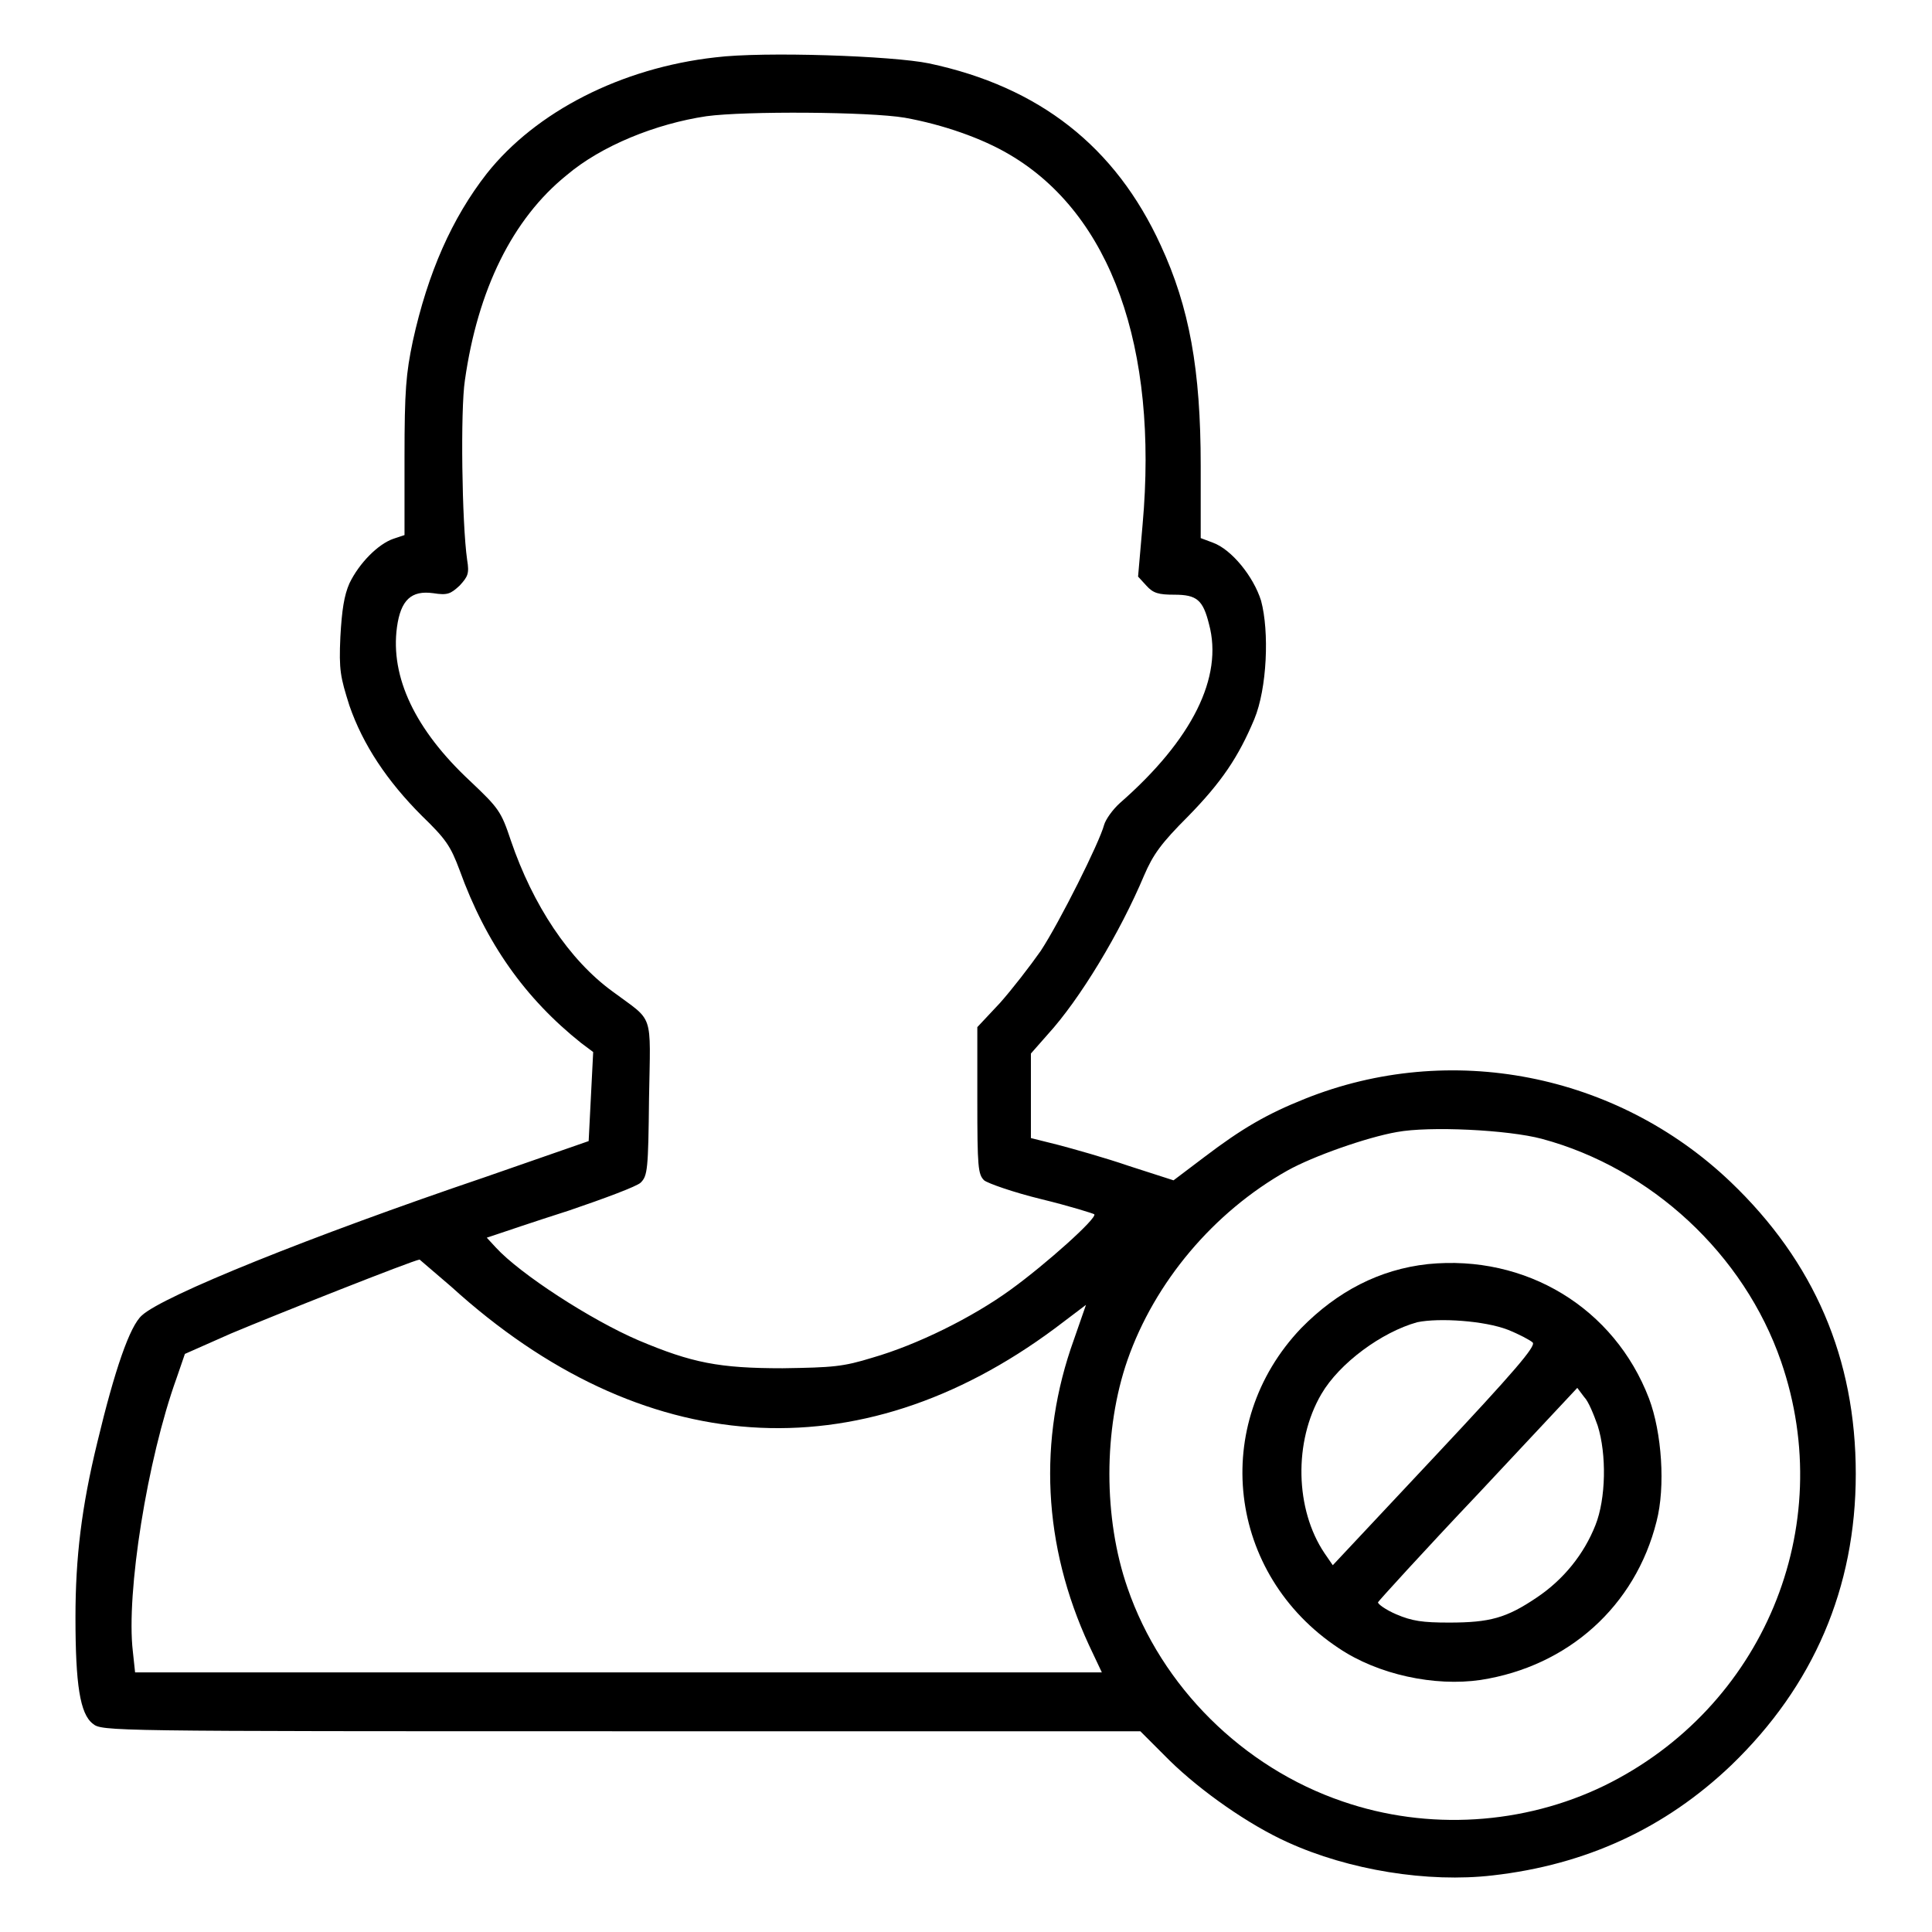
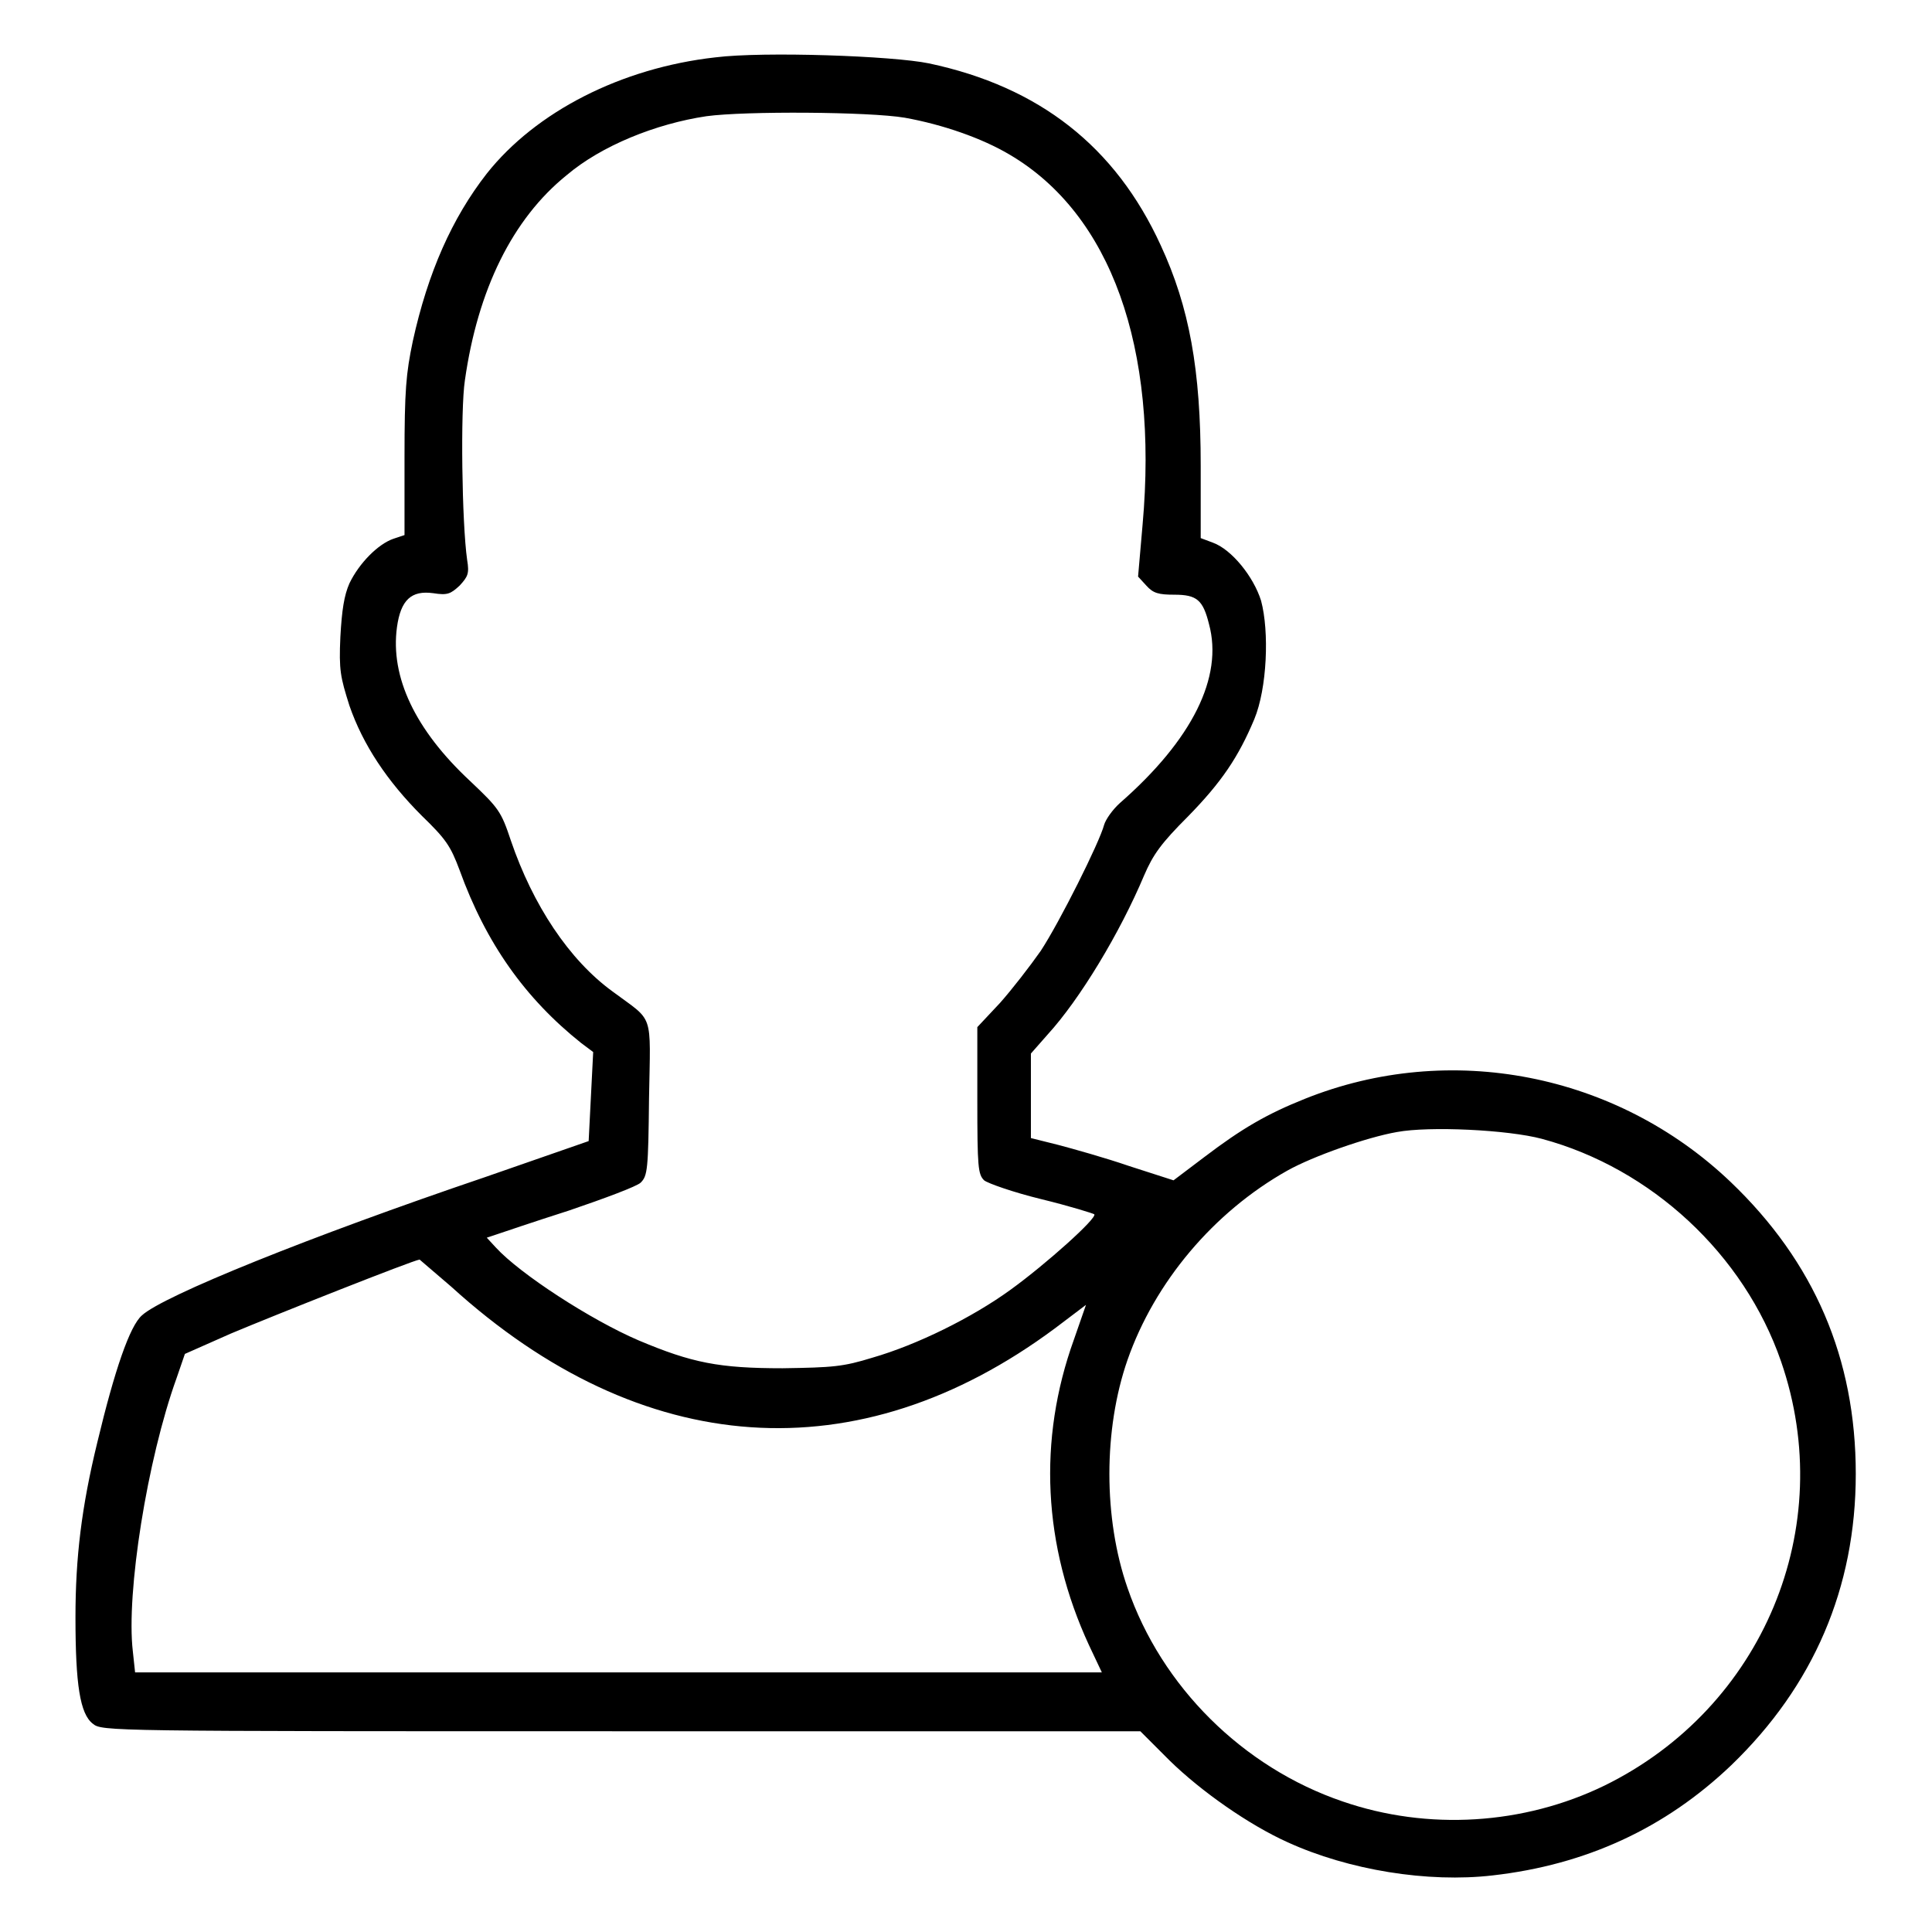
<svg xmlns="http://www.w3.org/2000/svg" version="1.1" x="0px" y="0px" viewBox="0 0 256 256" enable-background="new 0 0 256 256" xml:space="preserve">
  <g>
    <g>
      <g>
        <path fill="#000000" d="M94.8,7.6C82.3,9,71,14.8,64.5,23c-4.6,5.9-7.8,13.1-9.8,22.2c-0.9,4.3-1.1,6.5-1.1,15.4v10.3l-1.5,0.5c-2,0.7-4.5,3.2-5.8,5.9c-0.7,1.6-1,3.5-1.2,7.1c-0.2,4.4,0,5.3,1.2,9.1c1.8,5.2,5,10,9.6,14.6c3.2,3.1,3.8,4,5,7.2c3.5,9.7,8.7,17,16.1,22.9l1.6,1.2l-0.3,5.9l-0.3,5.9L64.2,156c-23,7.8-42.6,15.7-45.4,18.3c-1.6,1.4-3.6,7.2-5.9,16.8c-2.1,8.6-2.9,15.3-2.9,23.2c0,8.9,0.6,12.8,2.3,14.1c1.2,1,1.9,1,70,1l68.8,0l3.9,3.9c4.2,4.1,10.5,8.5,15.6,10.8c8.1,3.7,18.6,5.4,27.2,4.4c12.3-1.4,22.8-6.2,31.6-14.6c10.9-10.5,16.5-23.5,16.5-38.6c0-15.3-5.5-28.1-16.6-38.7c-15.1-14.4-37.2-18.7-56.4-11c-5,2-8.3,3.9-13.3,7.7l-4.1,3.1l-5.9-1.9c-3.2-1.1-7.5-2.3-9.4-2.8l-3.6-0.9v-5.6v-5.6l2.2-2.5c4.3-4.7,9.6-13.5,12.8-21.1c1.2-2.8,2.3-4.3,5.8-7.8c4.5-4.6,6.7-7.9,8.8-12.9c1.7-4.1,2-11.6,0.9-15.7c-1-3.2-3.9-6.8-6.4-7.7l-1.6-0.6v-9.6c0-12.7-1.5-21-5.3-29.2c-6-13.1-16.1-21-30.7-24.1C118.3,7.4,101.2,6.8,94.8,7.6z M119.9,15.6c5,0.9,10.2,2.7,13.9,4.9c13.4,7.9,19.7,25.5,17.6,49l-0.6,6.9l1.1,1.2c0.9,1,1.6,1.2,3.7,1.2c3,0,3.8,0.7,4.6,3.9c1.9,7-2.2,15.3-11.8,23.7c-1,0.9-1.9,2.2-2.1,2.9c-0.6,2.3-5.9,12.9-8.4,16.7c-1.4,2-3.8,5.1-5.4,6.9l-3,3.2v9.7c0,8.9,0.1,9.8,0.9,10.6c0.5,0.4,3.9,1.6,7.6,2.5c3.7,0.9,6.9,1.9,7,2c0.4,0.5-6.4,6.6-11.1,10c-5.1,3.7-12.4,7.3-18.3,9c-3.9,1.2-5.2,1.3-11.9,1.4c-8.4,0-12-0.7-19.1-3.7c-6.3-2.7-15.7-8.8-18.9-12.3l-1.2-1.3l1.2-0.4c0.6-0.2,5-1.7,9.7-3.2c4.7-1.6,9-3.2,9.5-3.7c0.9-0.9,1-1.7,1.1-11.2c0.2-11.6,0.7-10-4.8-14.1c-5.8-4.2-10.6-11.5-13.5-20c-1.3-3.9-1.6-4.3-5.4-7.9c-7.3-6.8-10.6-13.8-9.7-20.4c0.5-3.6,1.9-4.9,4.8-4.5c1.9,0.3,2.3,0.1,3.5-1c1.1-1.2,1.3-1.6,1-3.4c-0.7-4.9-0.9-19.9-0.3-23.8c1.7-12,6.3-21.4,13.5-27.2c4.6-3.9,11.8-6.8,18.5-7.8C98.7,14.7,115.2,14.8,119.9,15.6z M204.3,150.9c14.5,3.9,26.8,15.3,31.7,29.5c7.6,22-2.4,45.9-23.4,56.2c-10.7,5.2-23.4,6-34.7,2.1c-13.2-4.5-24-15.2-28.5-28.3c-3.2-9.2-3.2-21,0-30.2c3.6-10.3,11.4-19.6,21.2-25.1c3.4-1.9,10.5-4.4,14.5-5.1C189.4,149.2,199.8,149.7,204.3,150.9z M59.8,170.5c25.2,22.9,53.9,24.9,80,5.5l4.1-3.1l-1.6,4.6c-4.8,13.3-4.1,27.3,2,40.5l1.7,3.6H81.9H17.9l-0.3-2.8c-0.9-7.7,1.9-25.4,5.8-36.2l1.1-3.2l6.1-2.7c5.7-2.4,24.1-9.7,25-9.8C55.7,167,57.6,168.6,59.8,170.5z" />
-         <path fill="#000000" d="M189.2,167.5c-6.4,0.7-12,3.6-16.8,8.5c-12.1,12.7-9.8,32.6,5,42.4c5.2,3.5,12.7,5.1,18.8,4.2c11.6-1.8,20.5-9.8,23.3-21c1.2-4.6,0.7-11.8-1-16.3C213.9,173.3,202.2,166.2,189.2,167.5z M199.8,176.2c1.5,0.6,3,1.4,3.3,1.7c0.4,0.5-2.4,3.8-13,15.1l-13.5,14.4l-1.1-1.6c-3.9-5.8-4.1-14.8-0.4-21.1c2.4-4.1,8-8.2,12.7-9.5C190.7,174.6,196.7,175,199.8,176.2z M211.7,188.9c1.2,3.8,1.1,9.7-0.3,13.2c-1.5,3.8-4.2,7.2-7.8,9.6c-4,2.7-6.2,3.3-11.6,3.3c-3.5,0-4.9-0.2-7-1.1c-1.4-0.6-2.5-1.4-2.4-1.6c0.1-0.2,6-6.7,13.3-14.4l13.1-14l0.9,1.2C210.5,185.7,211.2,187.5,211.7,188.9z" />
      </g>
    </g>
  </g>
</svg>